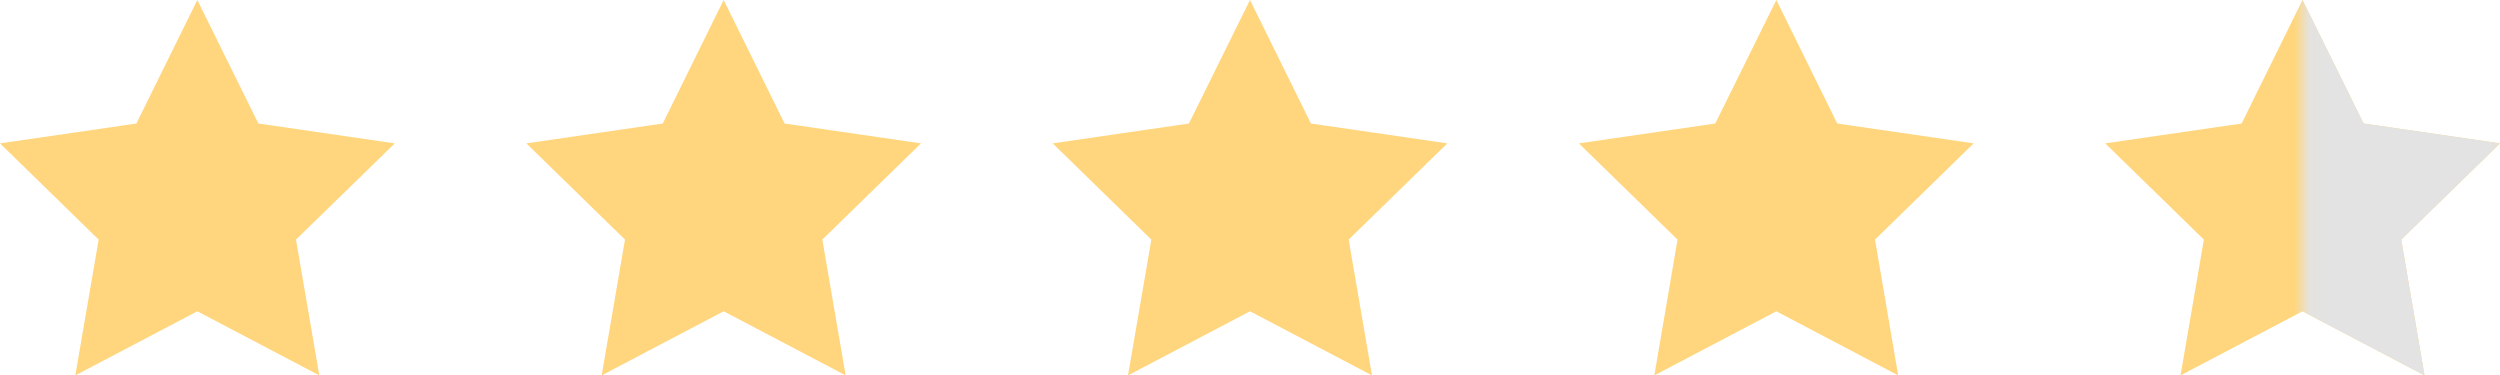
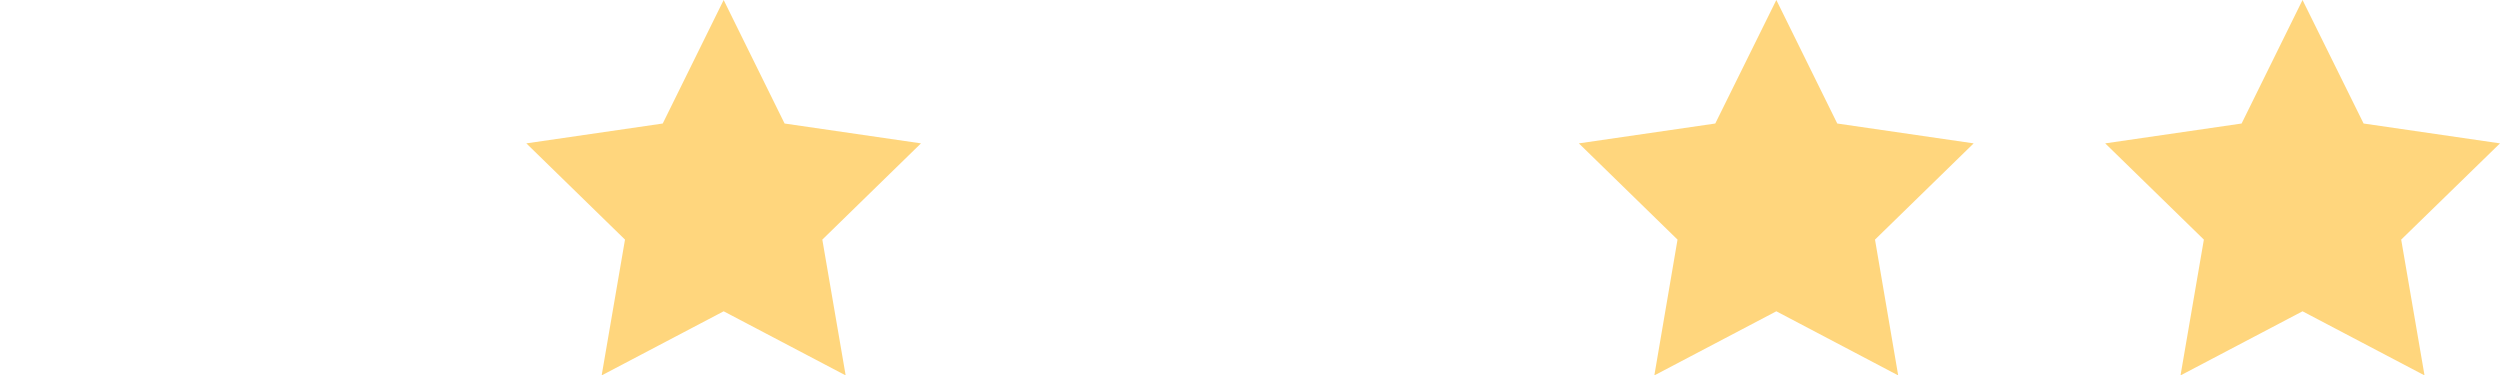
<svg xmlns="http://www.w3.org/2000/svg" id="_图层_1" data-name="图层 1" viewBox="0 0 164.96 24.77">
  <defs>
    <style>
      .cls-1 {
        fill: #fff;
      }

      .cls-2 {
        fill: #ffd67d;
      }

      .cls-3 {
        fill: none;
        mask: url(#mask);
      }

      .cls-4 {
        fill: #e3e3e3;
      }
    </style>
    <mask id="mask" x="138.91" y="-.52" width="26.62" height="26.16" maskUnits="userSpaceOnUse">
-       <rect class="cls-1" x="151.93" y="-.52" width="13.6" height="26.16" />
-     </mask>
+       </mask>
  </defs>
-   <polygon class="cls-2" points="13.02 20.54 4.97 24.77 6.51 15.81 0 9.46 9 8.15 13.02 0 17.05 8.15 26.05 9.46 19.53 15.81 21.07 24.77 13.02 20.54" />
  <polygon class="cls-2" points="47.75 20.54 39.7 24.77 41.24 15.81 34.73 9.46 43.73 8.15 47.75 0 51.77 8.15 60.77 9.46 54.26 15.81 55.8 24.77 47.75 20.54" />
-   <polygon class="cls-2" points="82.48 20.54 74.43 24.77 75.97 15.81 69.46 9.46 78.45 8.15 82.48 0 86.5 8.15 95.5 9.46 88.99 15.81 90.53 24.77 82.48 20.54" />
  <polygon class="cls-2" points="117.21 20.54 109.16 24.77 110.69 15.81 104.18 9.46 113.18 8.15 117.21 0 121.23 8.15 130.23 9.46 123.72 15.81 125.25 24.77 117.21 20.54" />
  <g>
    <polygon class="cls-2" points="151.93 20.54 143.88 24.77 145.42 15.81 138.91 9.46 147.91 8.15 151.93 0 155.96 8.15 164.96 9.46 158.44 15.81 159.98 24.77 151.93 20.54" />
    <g class="cls-3">
-       <polygon class="cls-4" points="151.93 20.54 143.88 24.77 145.42 15.81 138.91 9.46 147.91 8.15 151.93 0 155.96 8.15 164.96 9.46 158.44 15.81 159.98 24.77 151.93 20.54" />
-     </g>
+       </g>
  </g>
</svg>